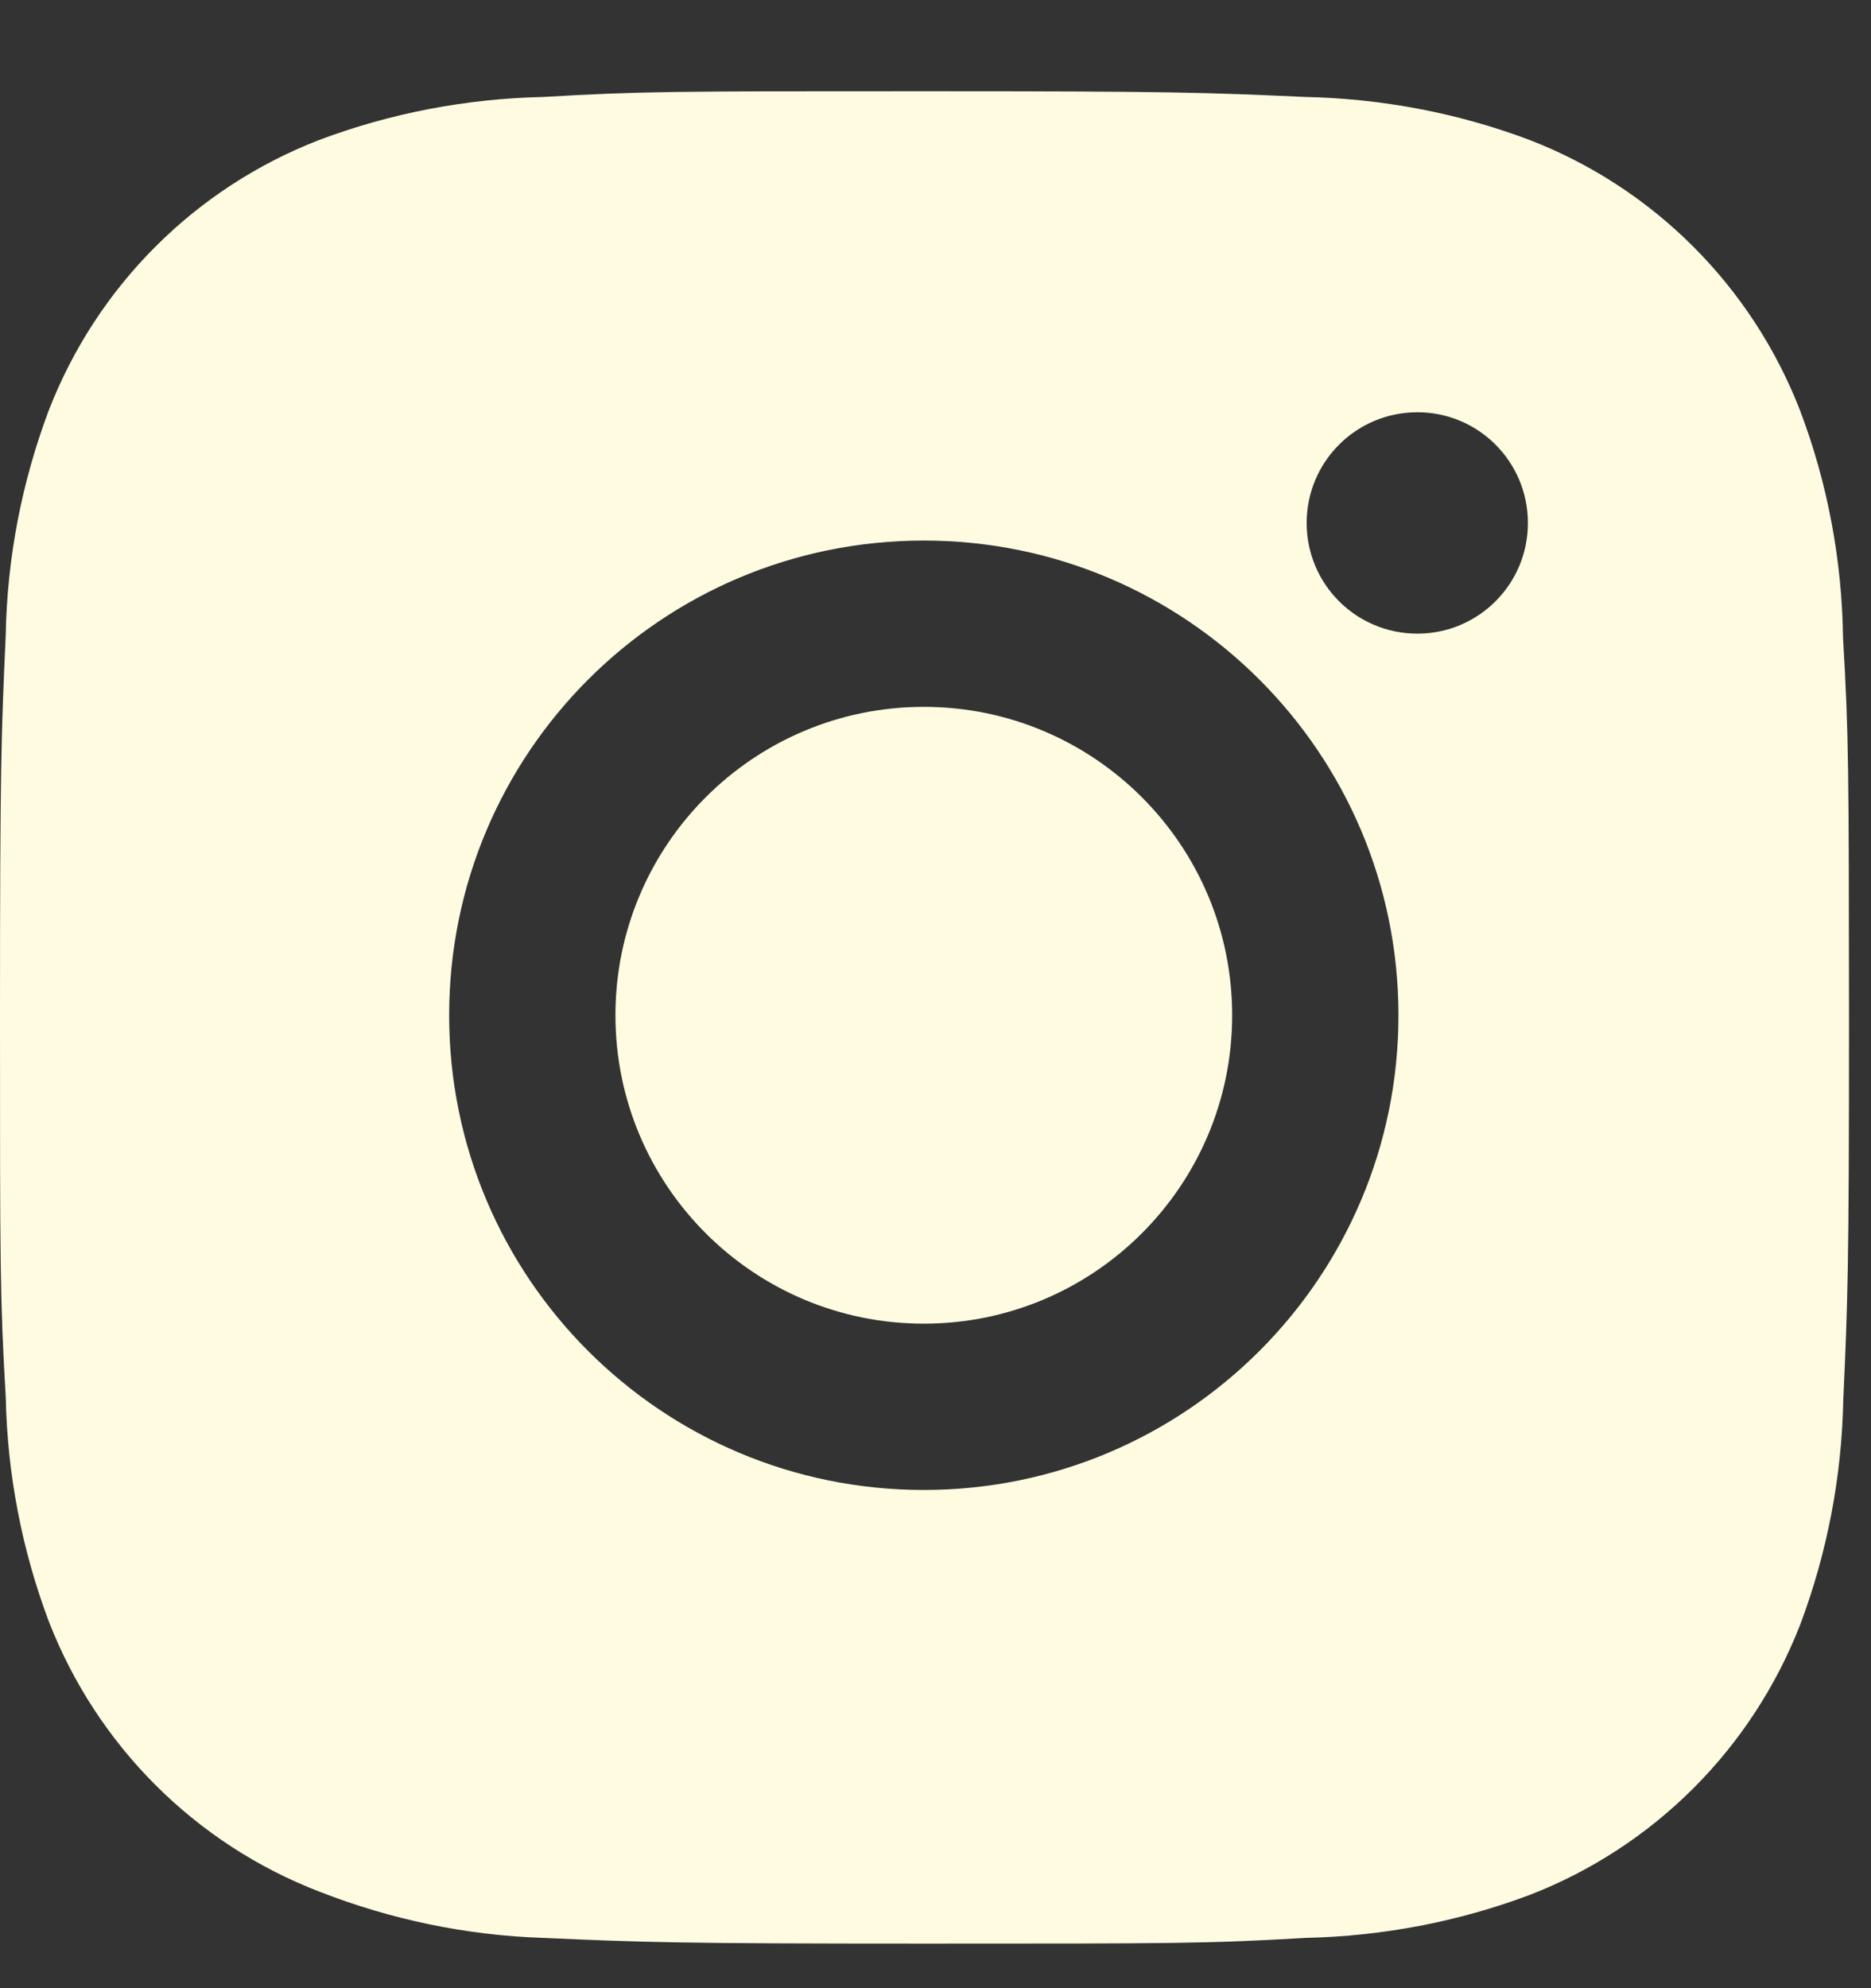
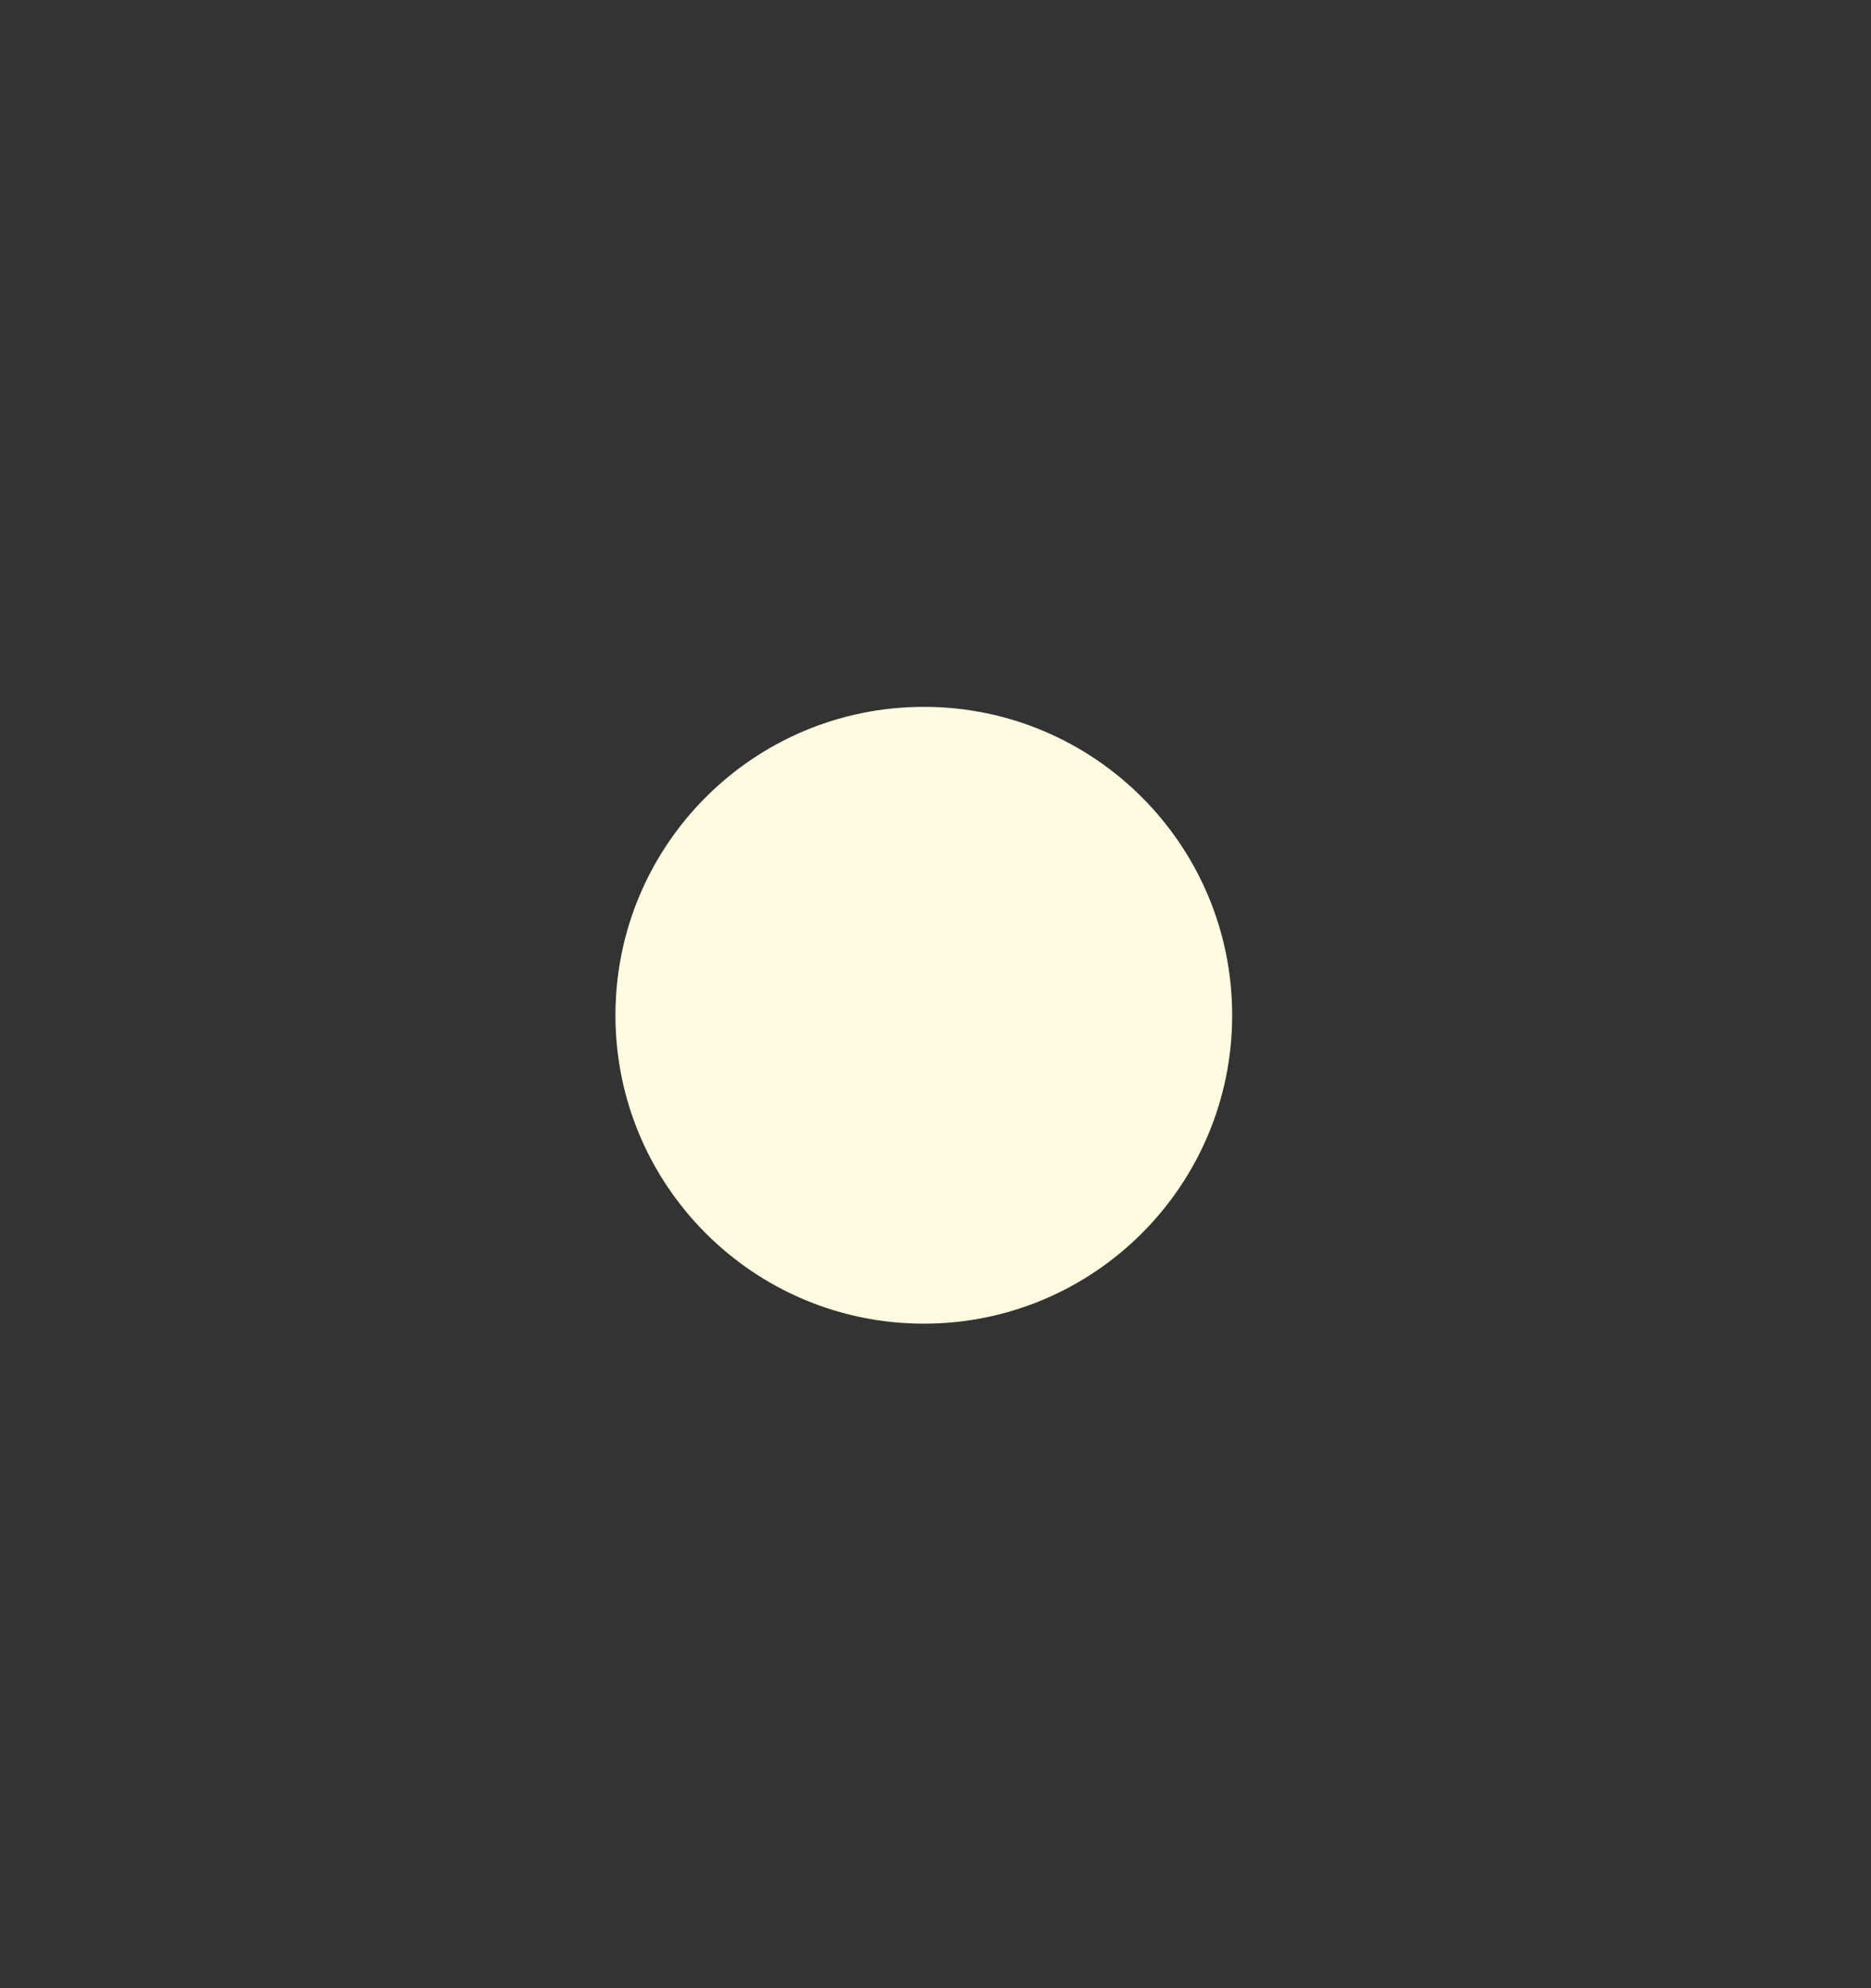
<svg xmlns="http://www.w3.org/2000/svg" width="16" height="17" viewBox="0 0 16 17" fill="none">
  <rect x="0" y="0" width="16" height="17" fill="#333333" stroke="none" />
-   <path d="M15.761 5.455C15.752 4.79 15.629 4.131 15.393 3.509C14.981 2.448 14.143 1.608 13.081 1.197C12.468 0.966 11.819 0.843 11.162 0.829C10.317 0.791 10.049 0.78 7.905 0.78C5.761 0.78 5.486 0.78 4.648 0.829C3.992 0.843 3.343 0.966 2.729 1.197C1.667 1.608 0.828 2.448 0.417 3.509C0.186 4.123 0.061 4.772 0.049 5.428C0.011 6.273 0 6.541 0 8.685C0 10.83 -6.54205e-09 11.104 0.049 11.943C0.062 12.6 0.186 13.248 0.417 13.863C0.829 14.924 1.667 15.764 2.73 16.174C3.341 16.413 3.99 16.549 4.648 16.57C5.494 16.607 5.762 16.619 7.906 16.619C10.05 16.619 10.325 16.619 11.164 16.57C11.819 16.556 12.468 16.433 13.083 16.202C14.145 15.79 14.983 14.95 15.395 13.89C15.626 13.275 15.75 12.627 15.763 11.969C15.801 11.125 15.812 10.857 15.812 8.712C15.81 6.568 15.81 6.295 15.761 5.455V5.455ZM7.9 12.74C5.657 12.74 3.841 10.924 3.841 8.681C3.841 6.439 5.657 4.622 7.9 4.622C10.141 4.622 11.959 6.439 11.959 8.681C11.959 10.924 10.141 12.74 7.9 12.74ZM12.121 5.418C11.597 5.418 11.174 4.995 11.174 4.472C11.174 3.948 11.597 3.525 12.121 3.525C12.643 3.525 13.066 3.948 13.066 4.472C13.066 4.995 12.643 5.418 12.121 5.418Z" fill="#FFFBE1" />
  <path d="M7.9 11.318C9.356 11.318 10.537 10.137 10.537 8.681C10.537 7.225 9.356 6.044 7.9 6.044C6.444 6.044 5.263 7.225 5.263 8.681C5.263 10.137 6.444 11.318 7.9 11.318Z" fill="#FFFBE1" />
</svg>